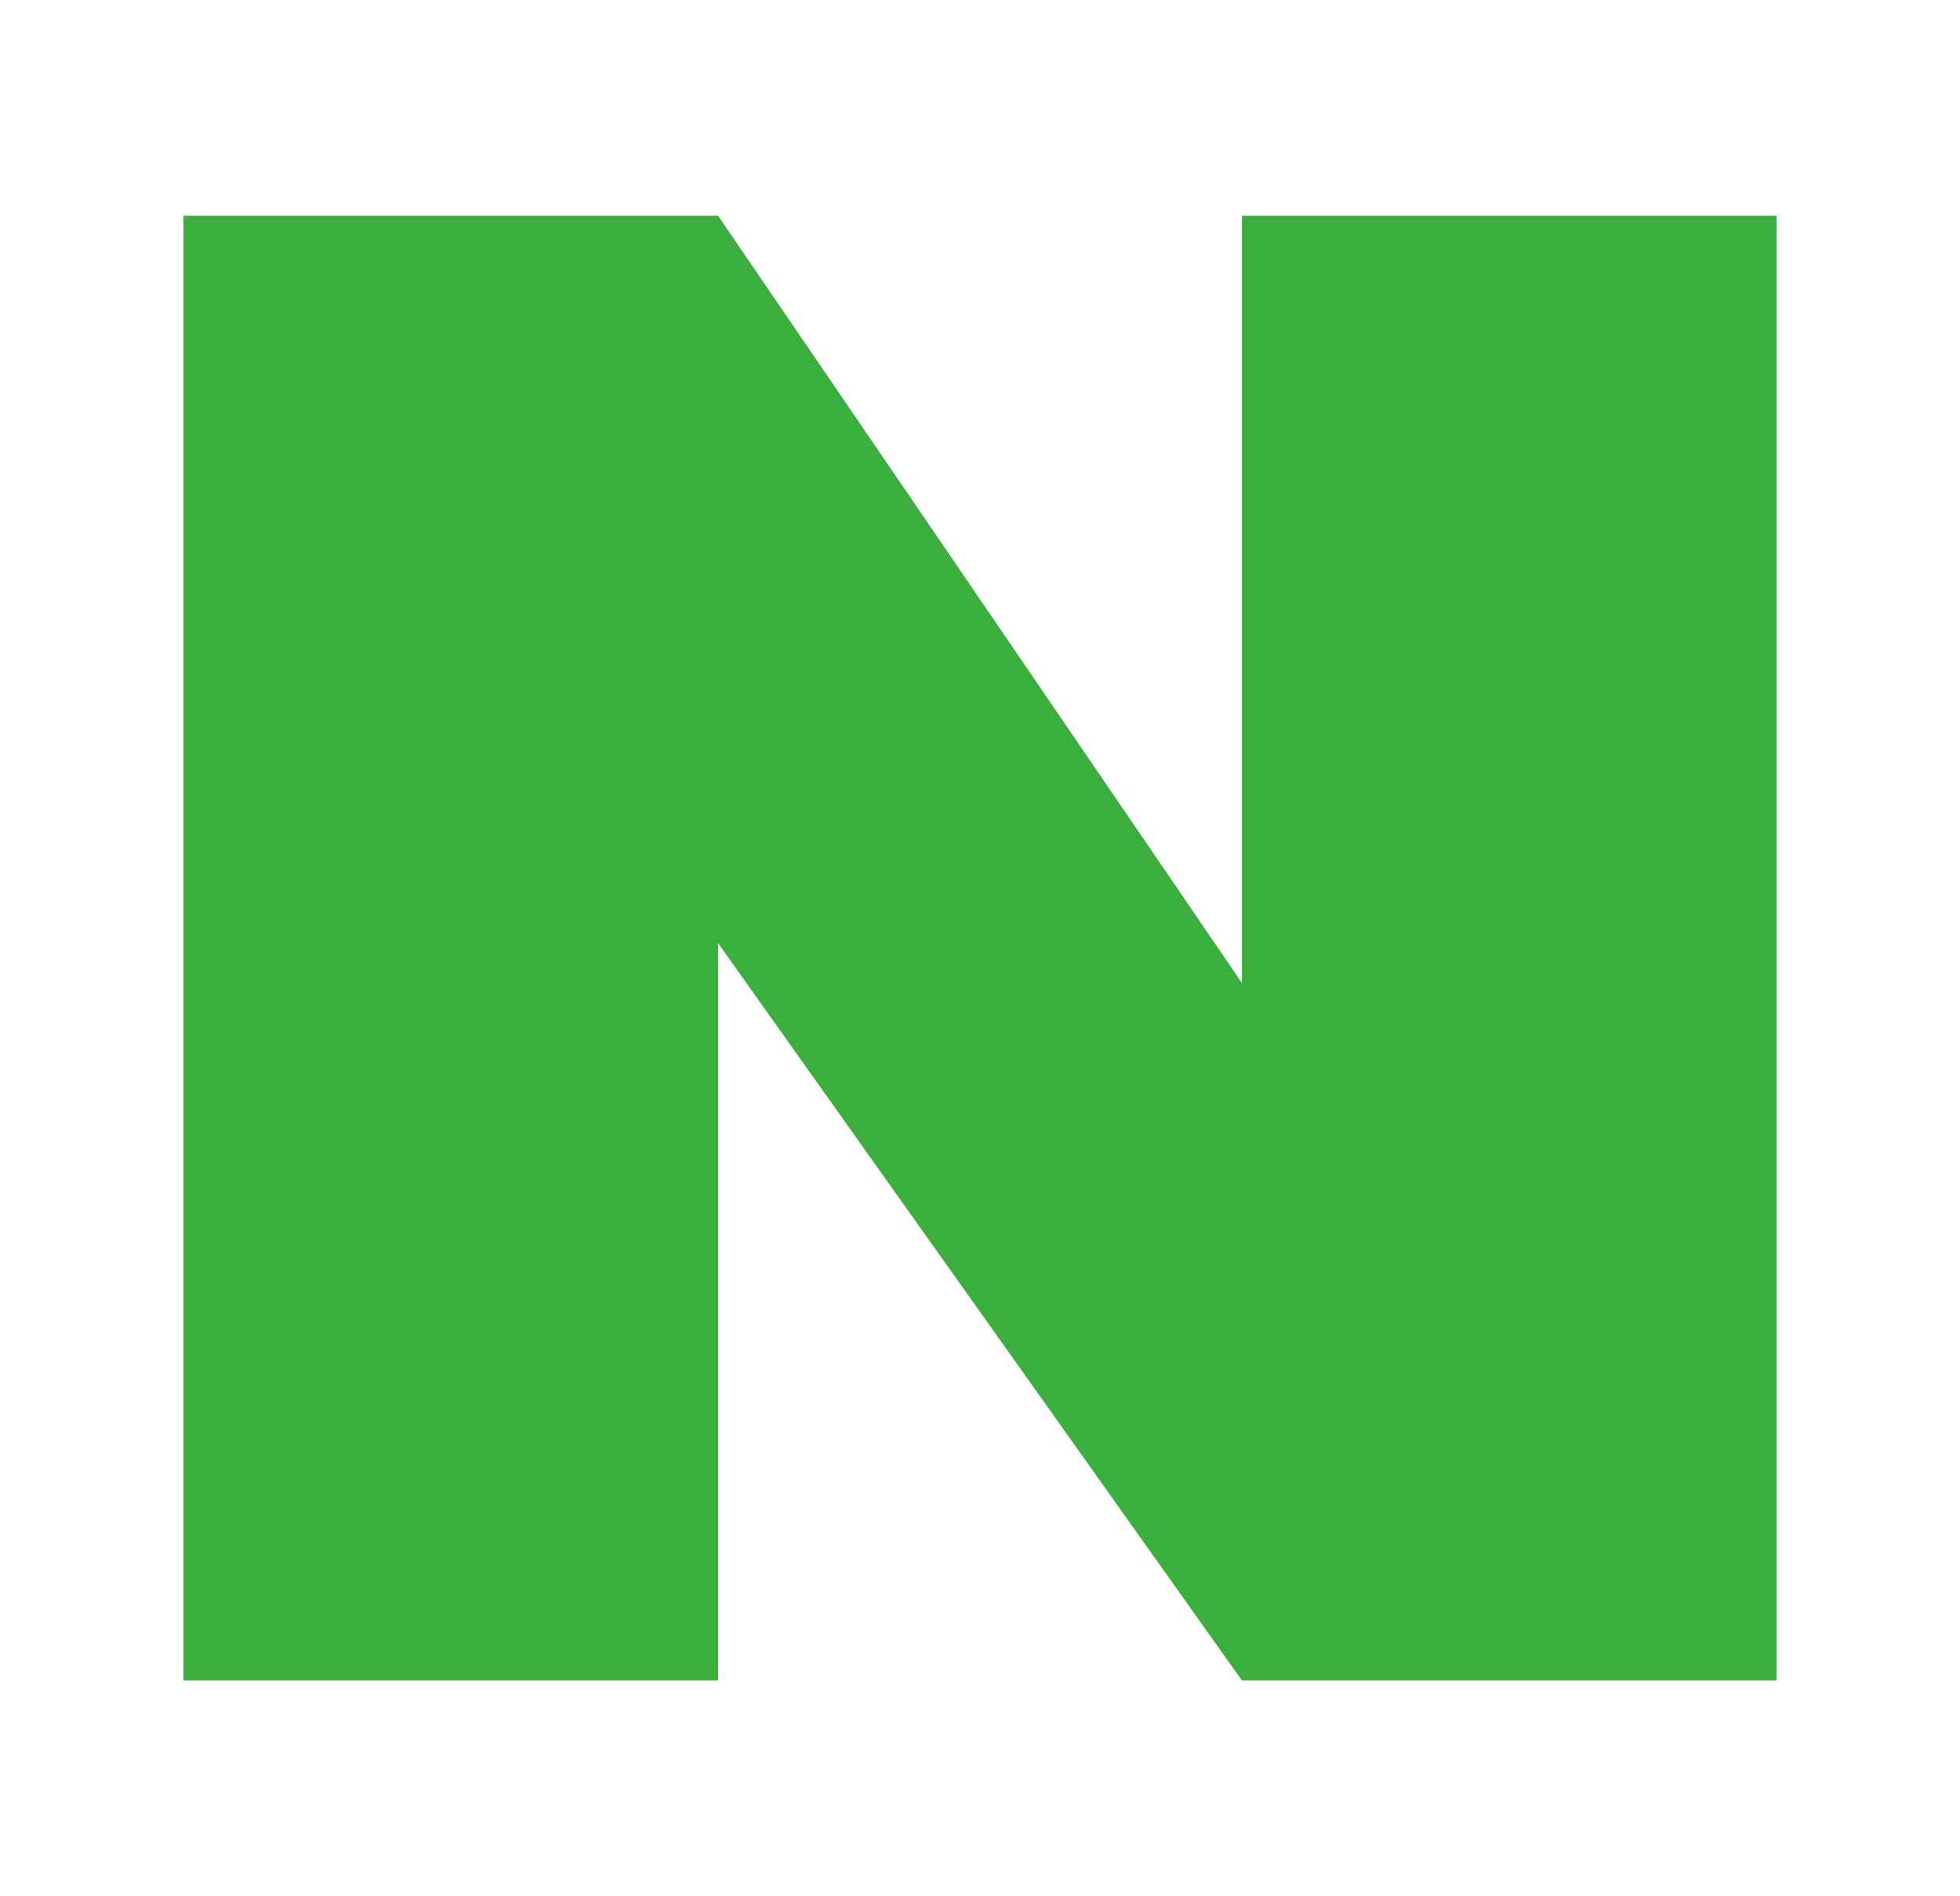
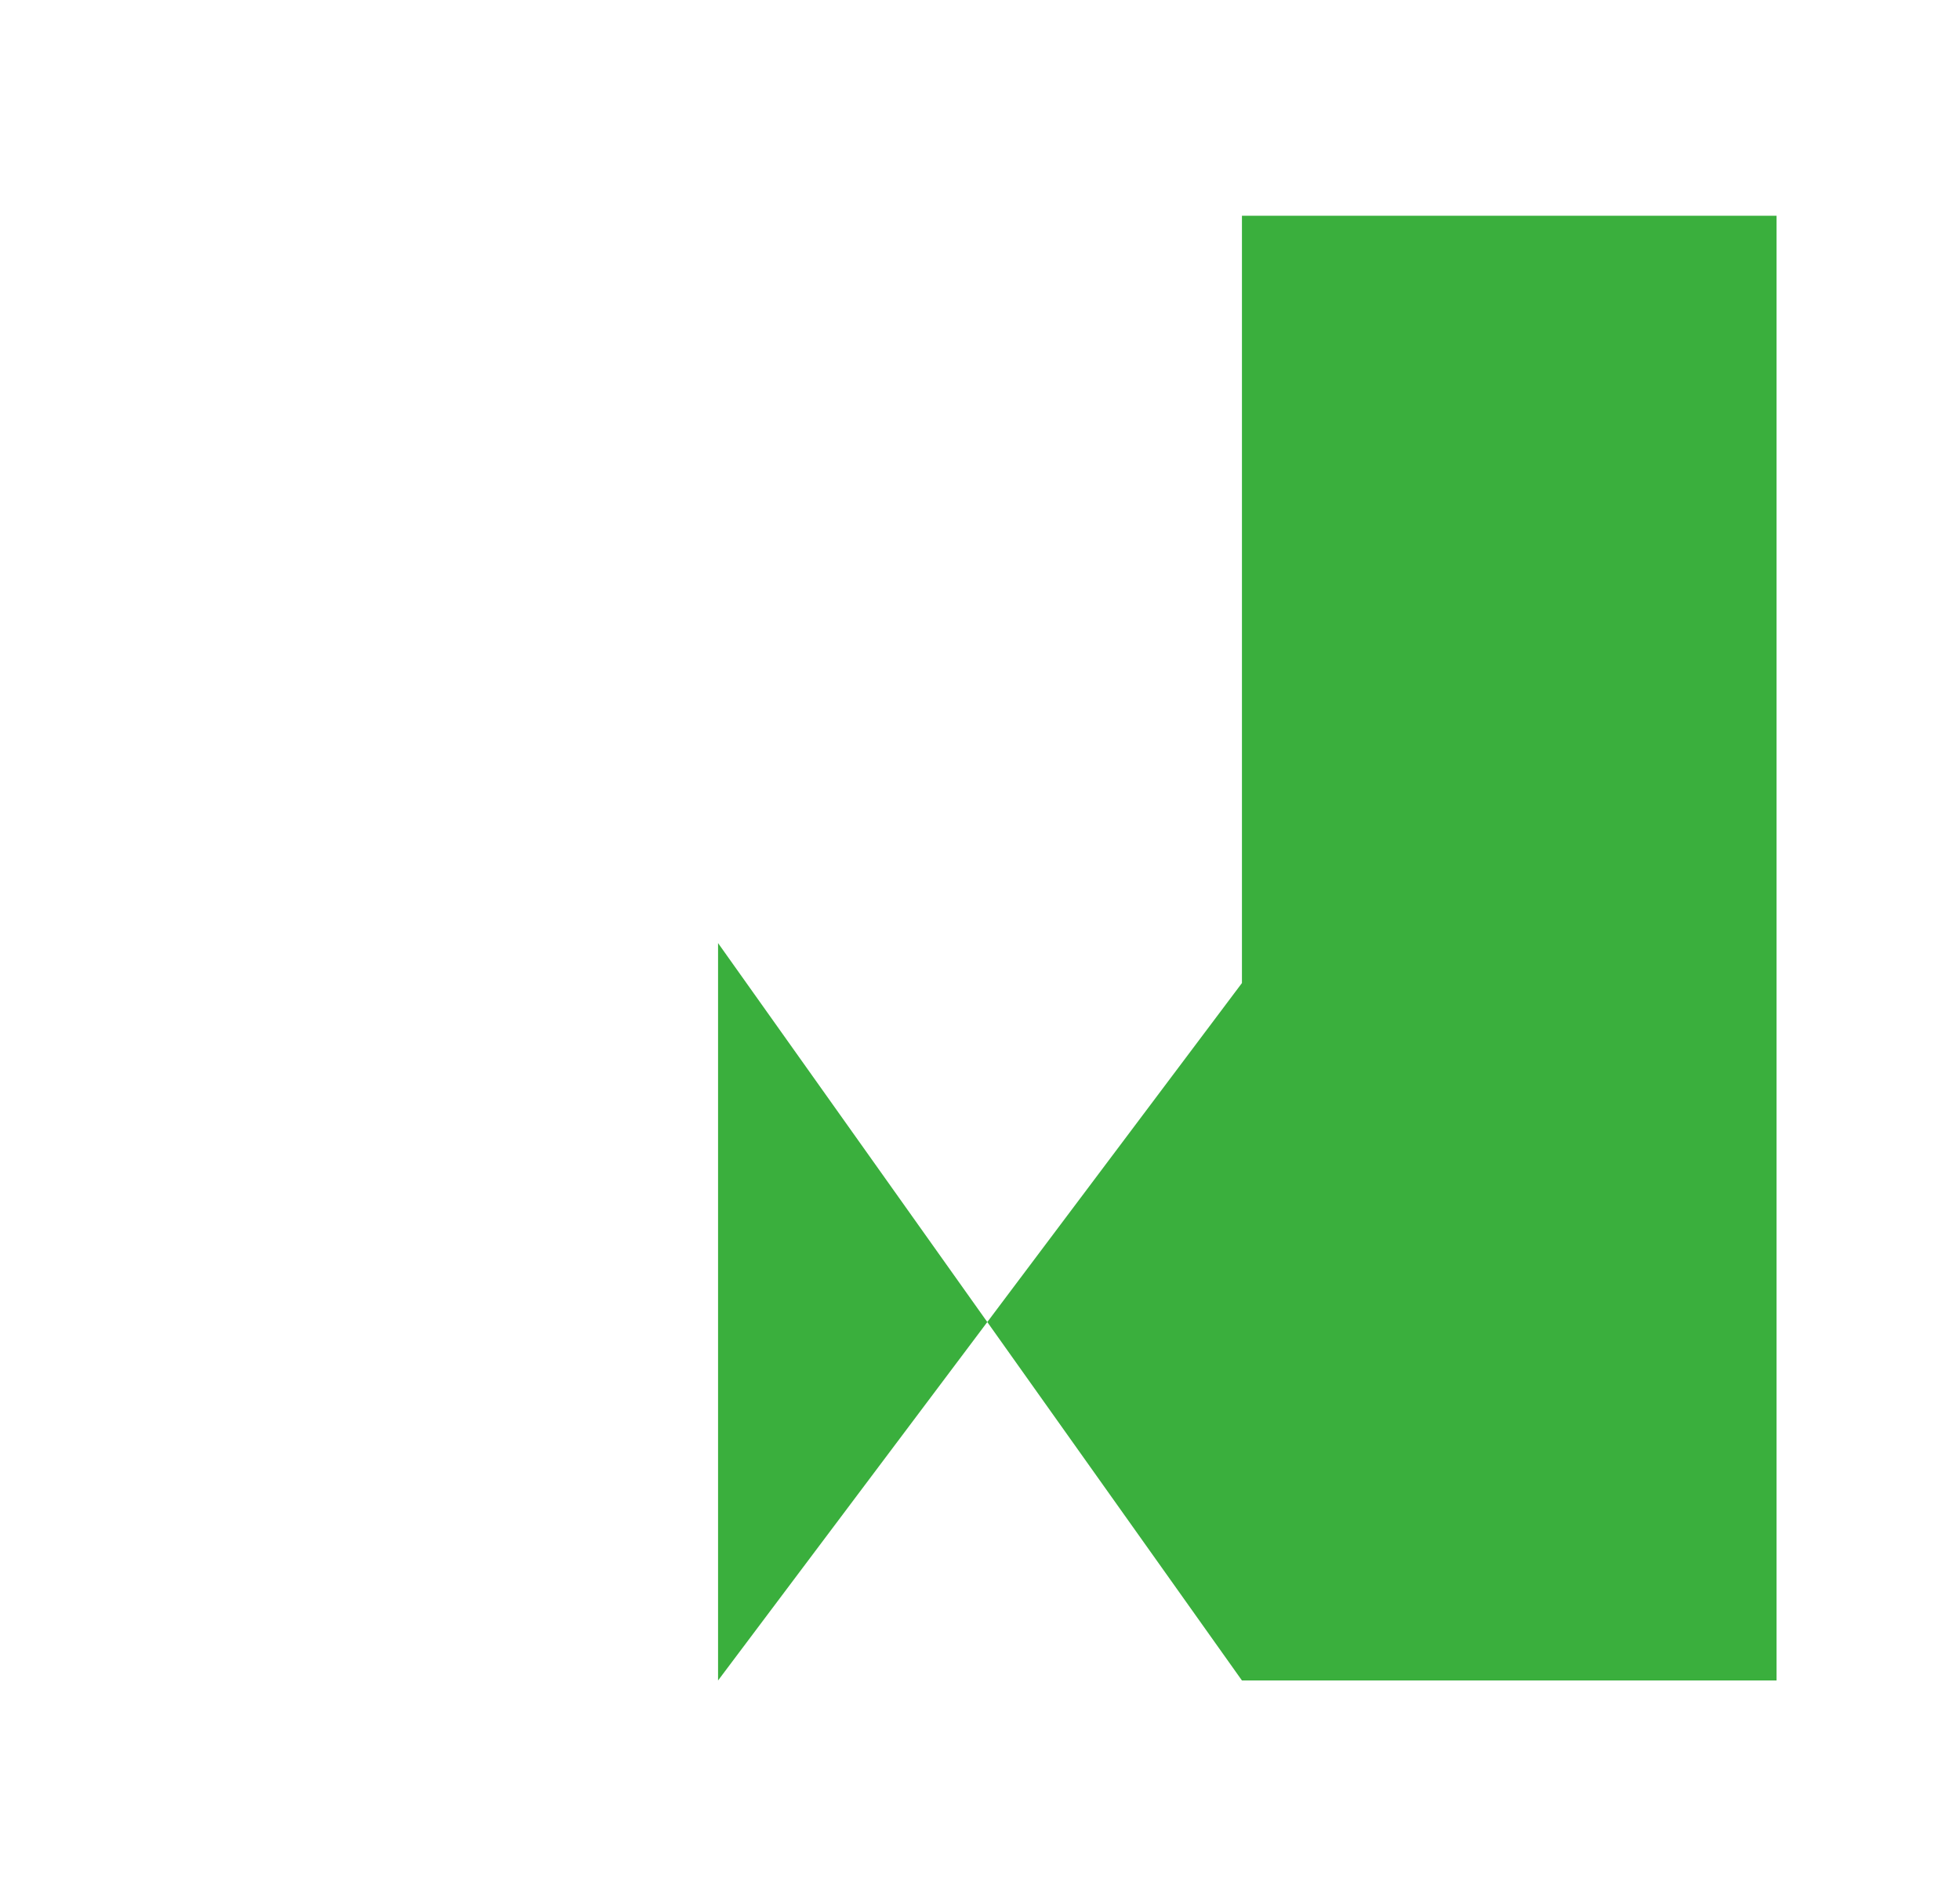
<svg xmlns="http://www.w3.org/2000/svg" width="31" height="30" viewBox="0 0 31 30" fill="none">
-   <path d="M28.098 3.413V26.586H19.643L11.357 14.92V26.586H2.902V3.413H11.357L19.643 15.552V3.413H28.098Z" fill="#3AAF3D" />
+   <path d="M28.098 3.413V26.586H19.643L11.357 14.92V26.586H2.902H11.357L19.643 15.552V3.413H28.098Z" fill="#3AAF3D" />
</svg>